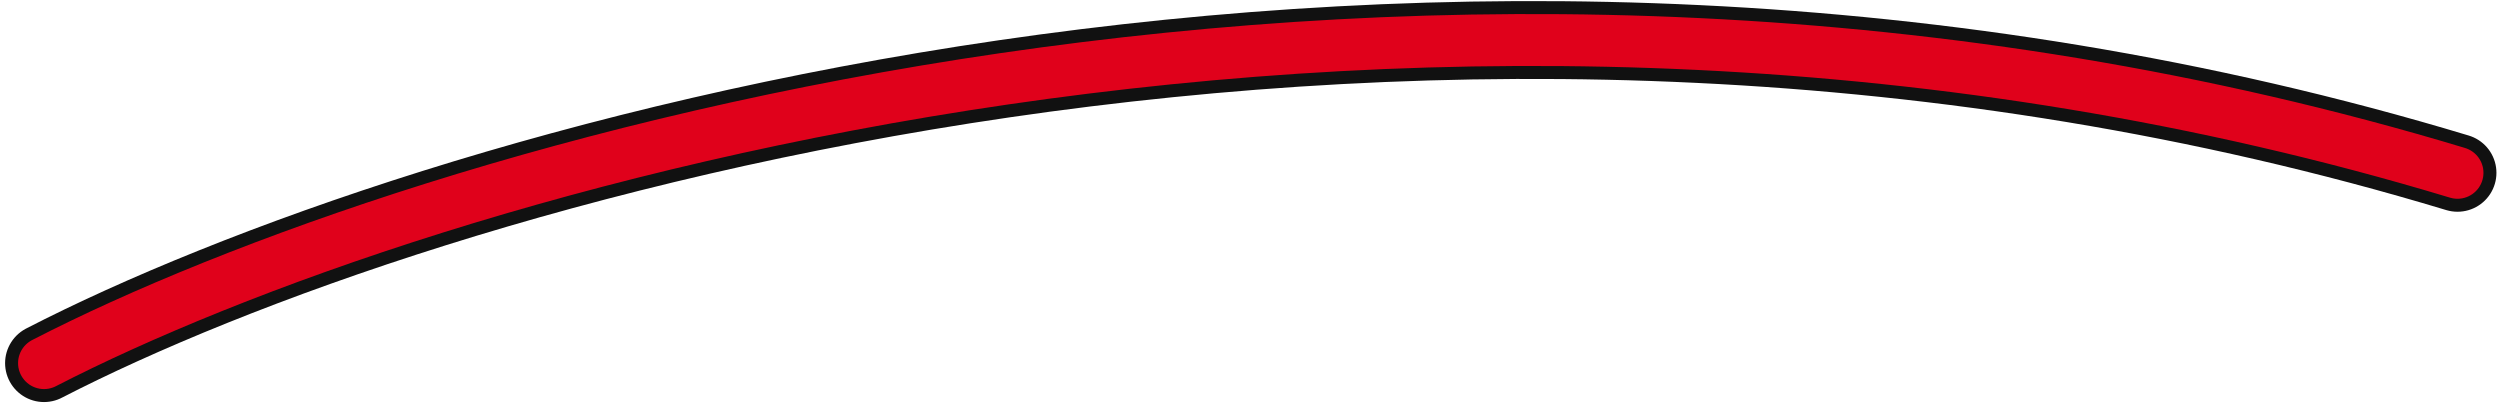
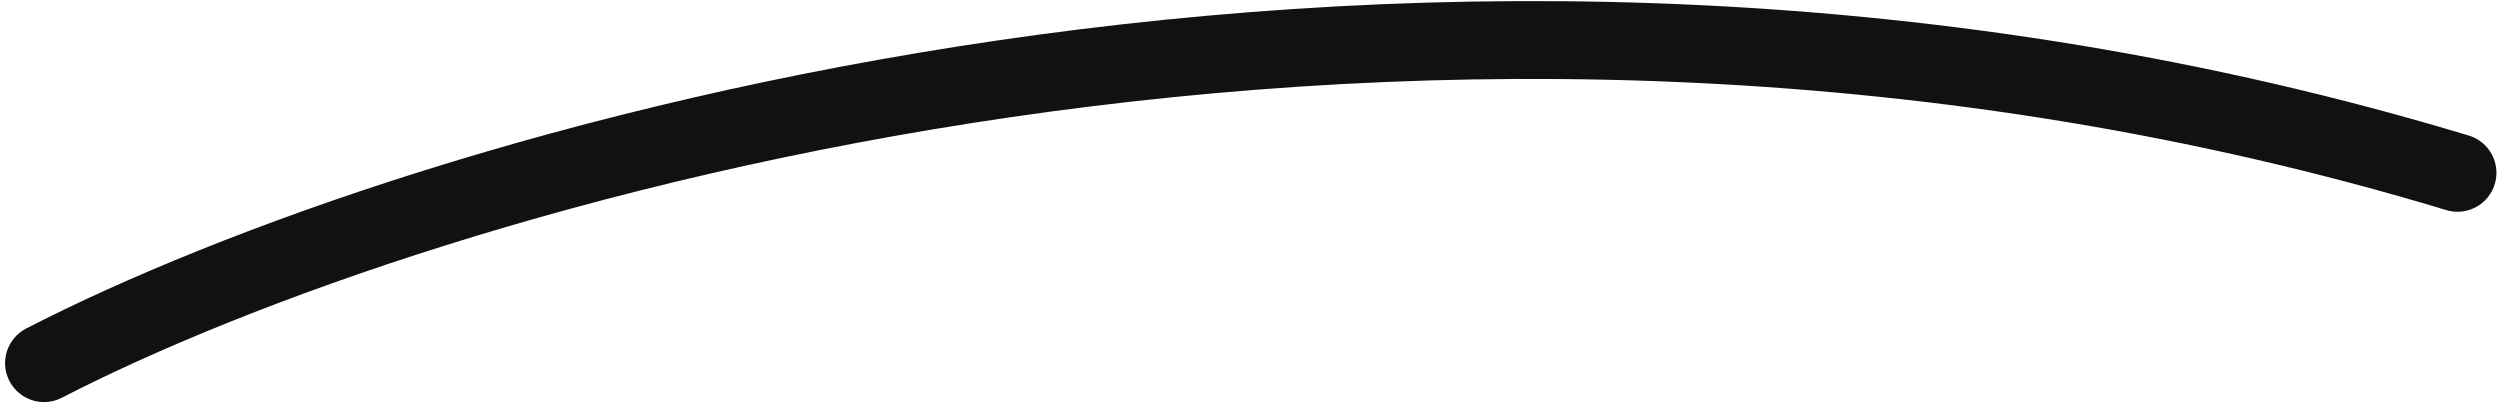
<svg xmlns="http://www.w3.org/2000/svg" width="289" height="47" viewBox="0 0 289 47" fill="none">
  <path d="M5.088 41.977C48.421 19.644 164.888 -16.023 284.088 19.977" stroke="#111111" stroke-width="9" stroke-linecap="round" />
-   <path d="M5.088 41.977C48.421 19.644 164.888 -16.023 284.088 19.977" stroke="#E0011B" stroke-width="6" stroke-linecap="round" />
</svg>